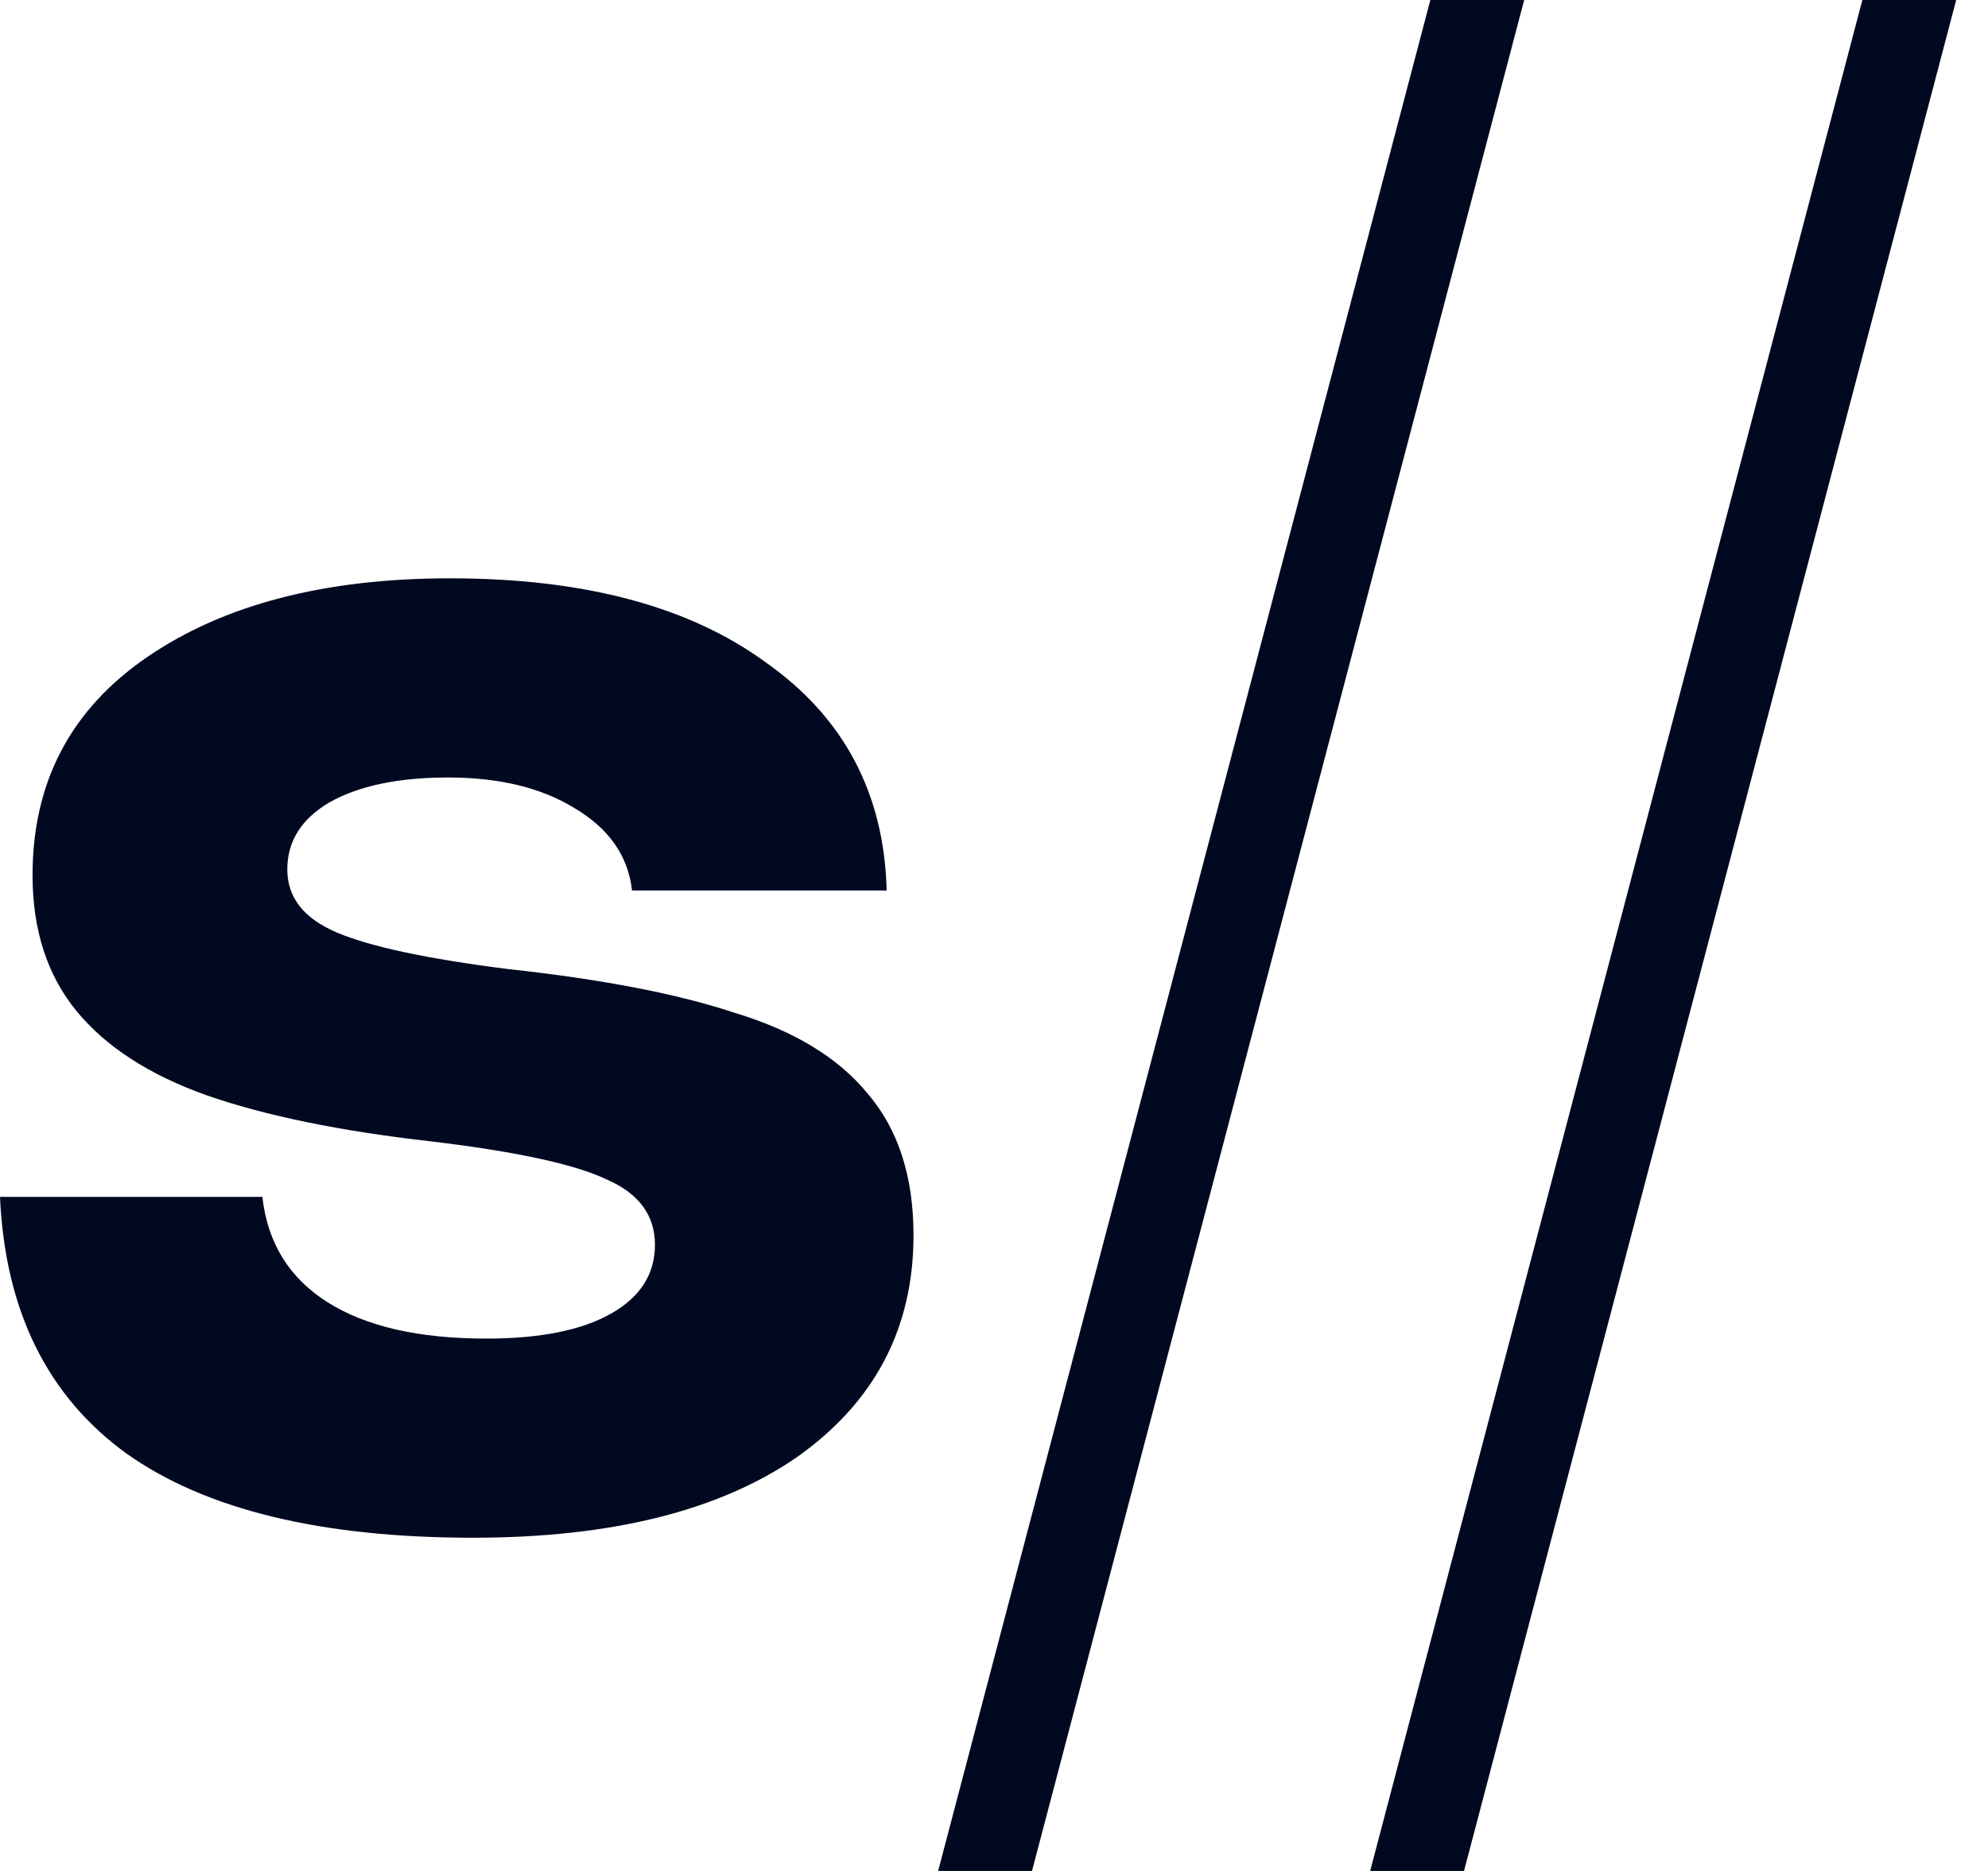
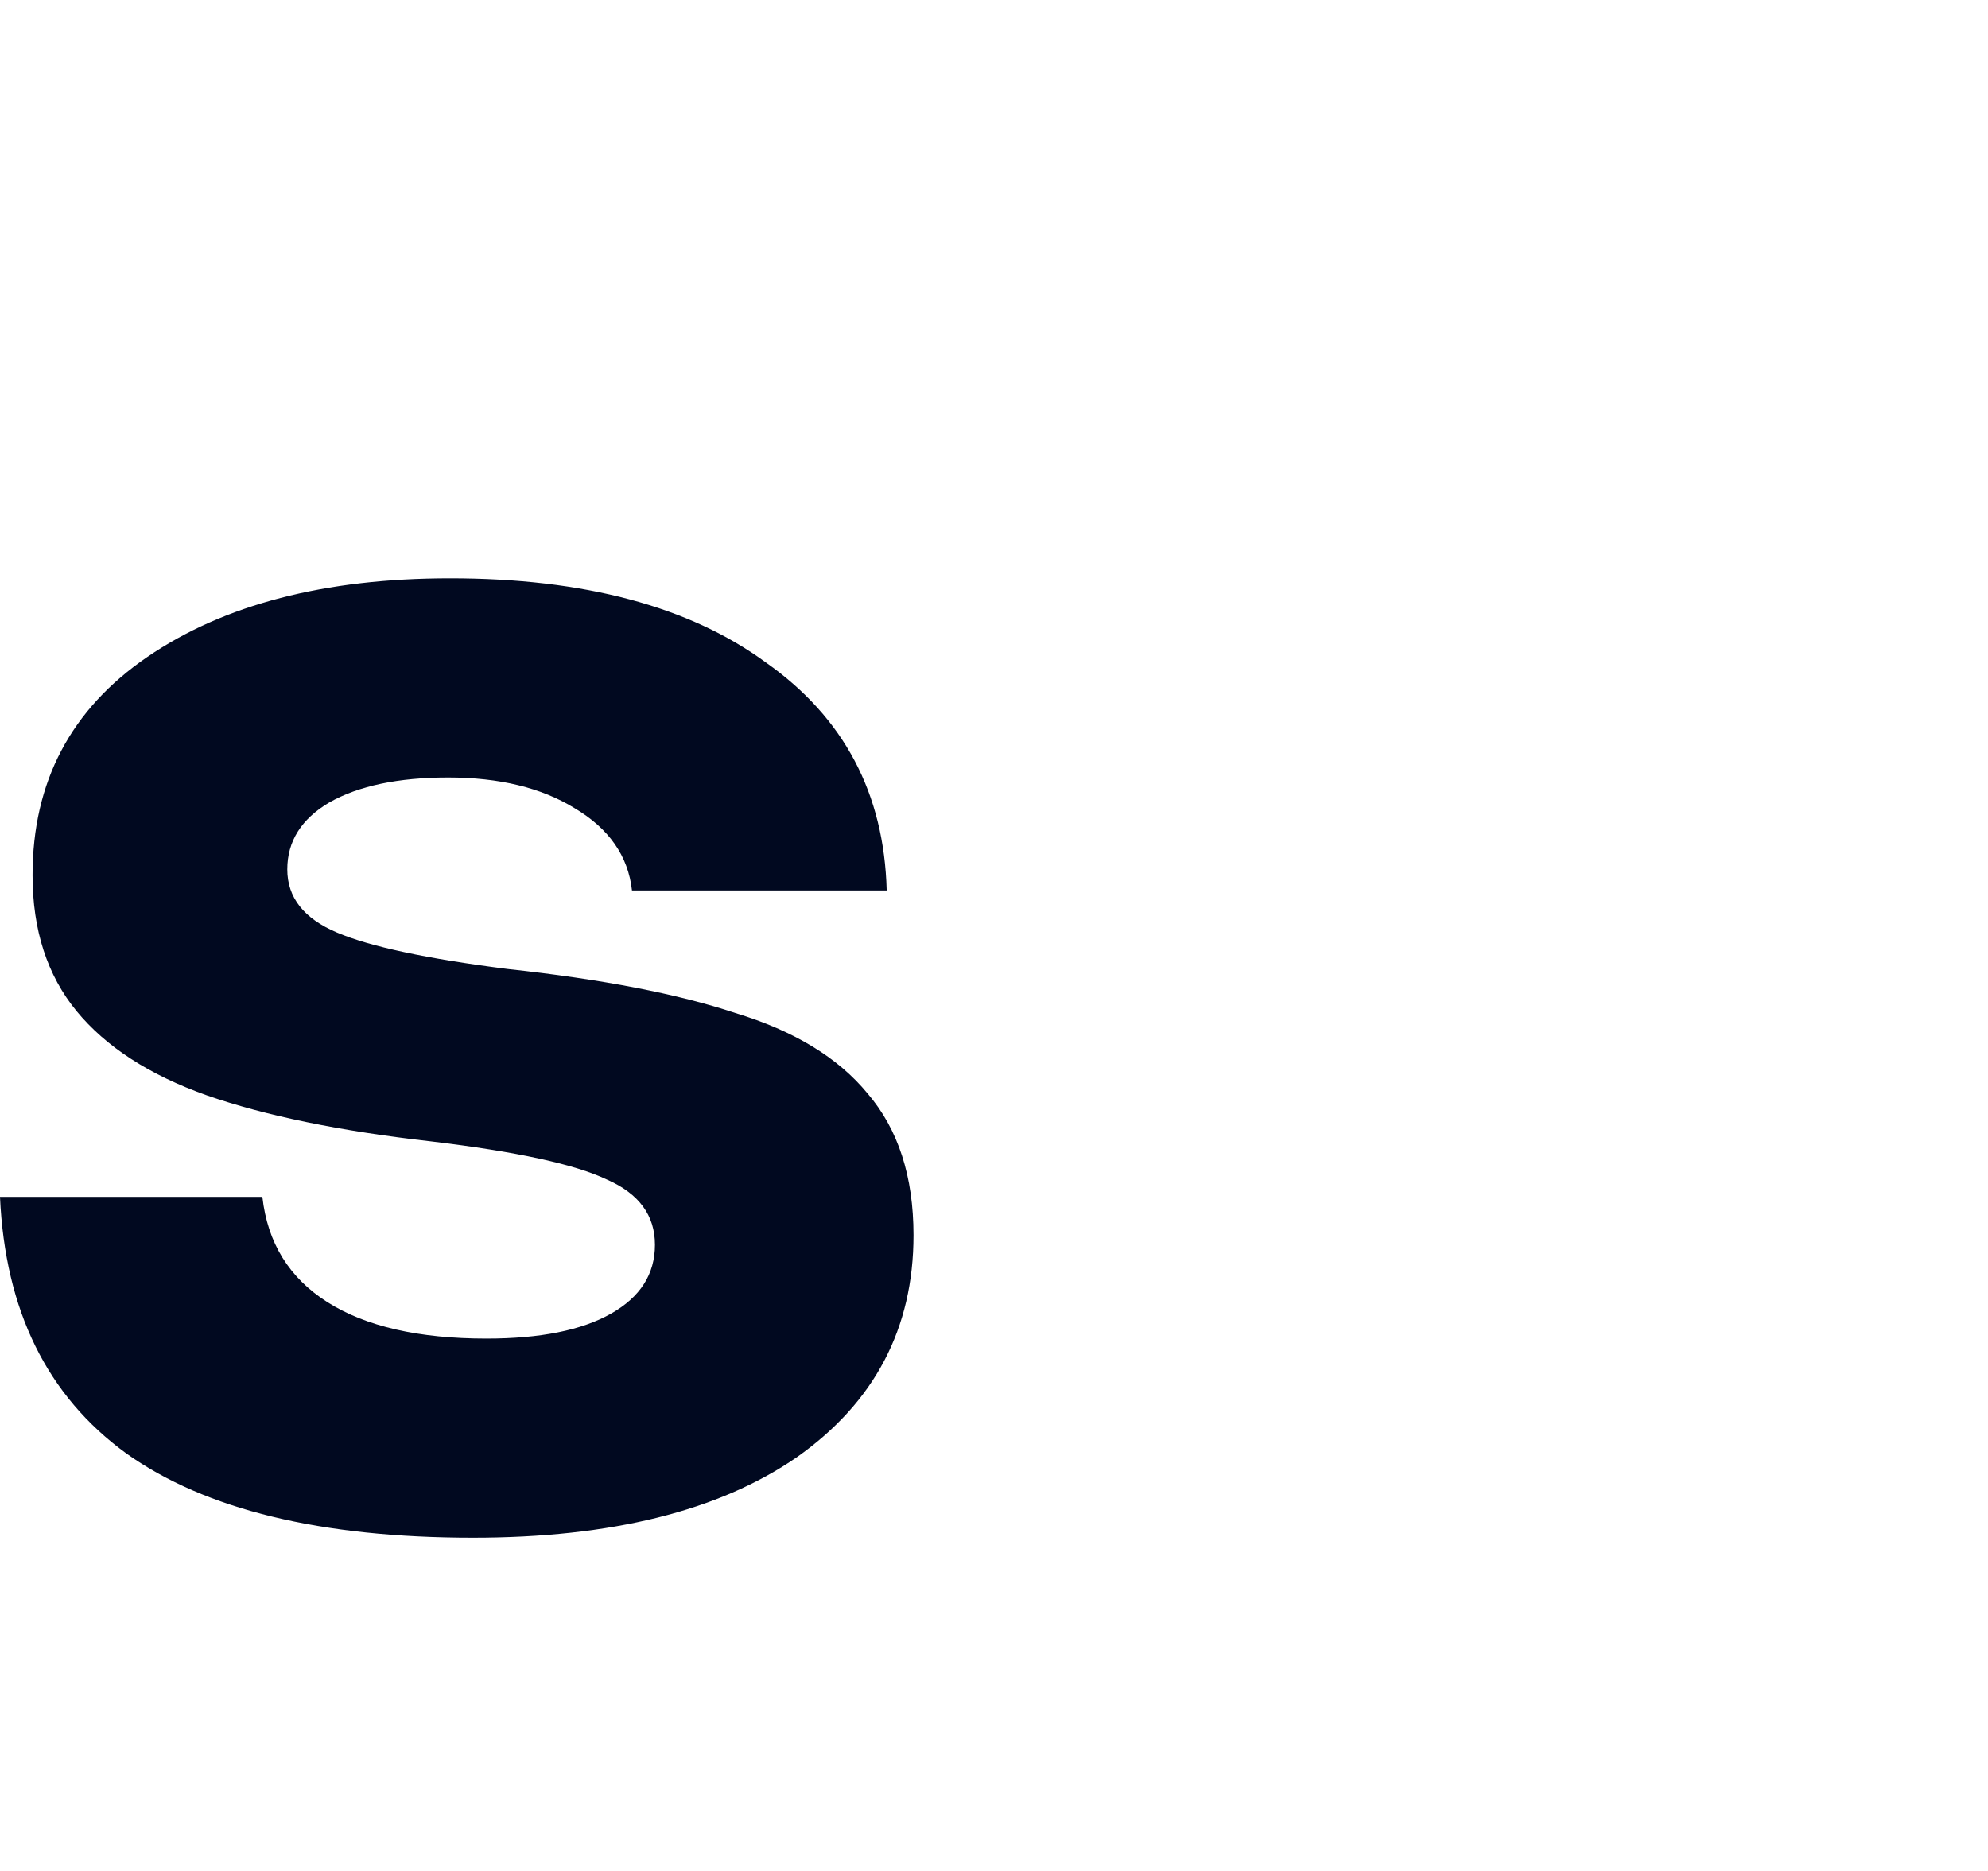
<svg xmlns="http://www.w3.org/2000/svg" xml:space="preserve" style="fill-rule:evenodd;clip-rule:evenodd;stroke-linejoin:round;stroke-miterlimit:2" viewBox="0 0 51 48">
  <path d="M12.135 39.451c-3.898 0-6.862-.72-8.892-2.161C1.212 35.816.131 33.621 0 30.706h6.731c.131 1.179.688 2.08 1.67 2.702.983.623 2.342.934 4.078.934 1.376 0 2.44-.213 3.194-.639.753-.426 1.129-1.015 1.129-1.768 0-.754-.409-1.311-1.228-1.671-.819-.393-2.325-.72-4.52-.982-2.325-.263-4.241-.656-5.748-1.18-1.474-.524-2.587-1.244-3.341-2.161-.753-.918-1.13-2.08-1.13-3.489 0-2.391.983-4.257 2.948-5.6 1.965-1.343 4.553-2.015 7.763-2.015 3.439 0 6.141.721 8.106 2.162 1.998 1.408 3.03 3.357 3.095 5.846h-6.534c-.098-.884-.59-1.588-1.474-2.112-.852-.524-1.932-.786-3.243-.786-1.277 0-2.292.213-3.046.639-.72.425-1.08.998-1.08 1.719 0 .721.425 1.261 1.277 1.621.851.361 2.309.672 4.372.934 2.424.262 4.373.639 5.847 1.13 1.507.458 2.637 1.146 3.39 2.063.786.917 1.179 2.129 1.179 3.636 0 2.391-.999 4.291-2.997 5.699-1.998 1.376-4.765 2.063-8.303 2.063Z" style="fill:#010920;fill-rule:nonzero" />
-   <path d="M173.865 0h2.407l-12.626 48h-2.408l12.627-48ZM184.948 0h2.407l-12.626 48h-2.408l12.627-48Z" style="fill:#010920;fill-rule:nonzero" transform="translate(-137.171)" />
</svg>